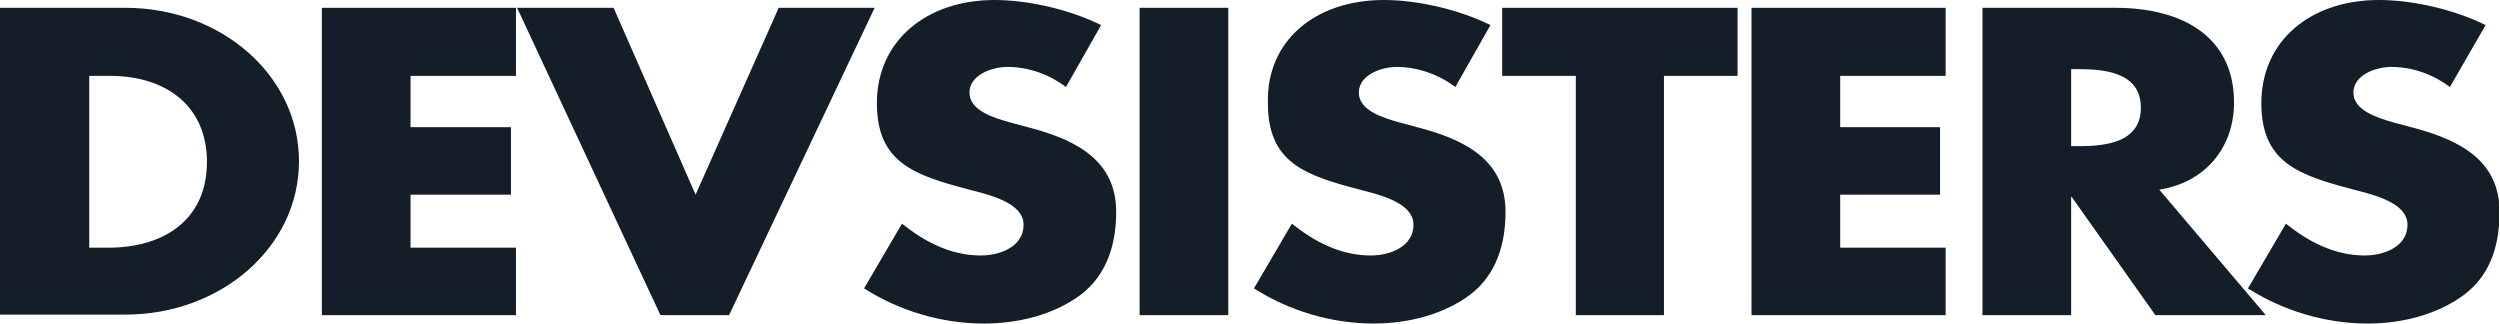
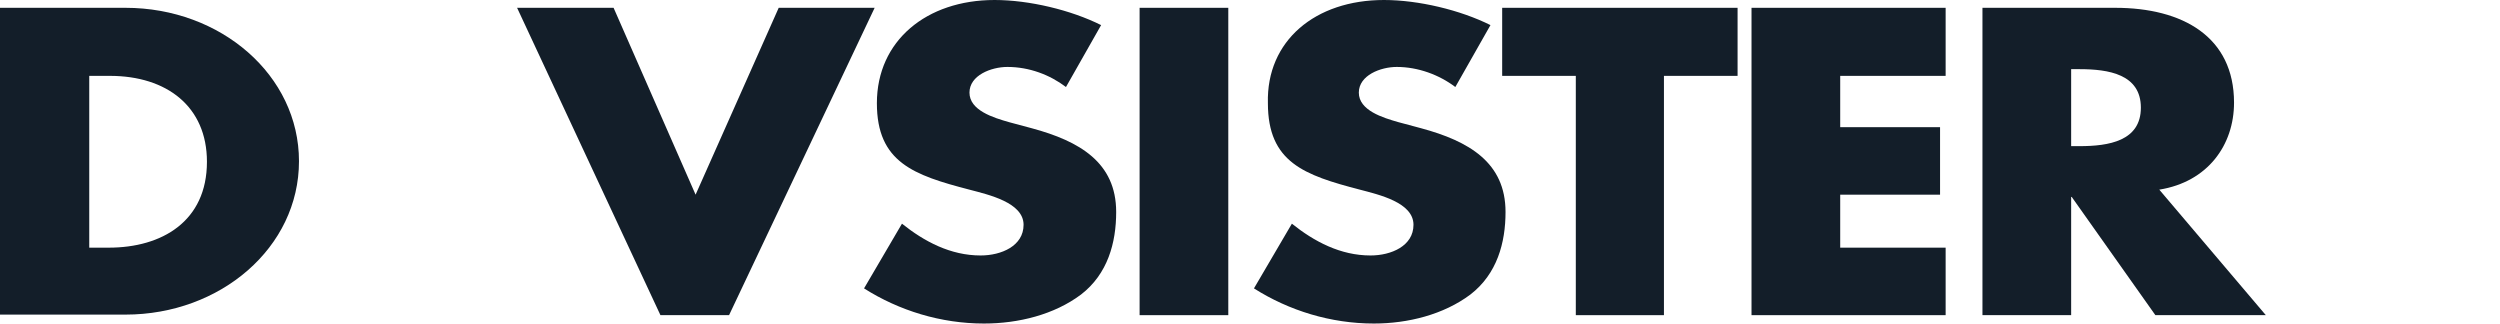
<svg xmlns="http://www.w3.org/2000/svg" width="170" height="22" viewBox="0 0 170 22" fill="none">
  <g clip-path="url(#clip0_9_838)">
    <path d="M0 0.531H8.534C15.021 0.531 20.331 5.121 20.331 10.962C20.331 16.841 14.983 21.393 8.534 21.393H0V0.531ZM6.031 16.841H7.397C11 16.841 14.072 15.059 14.072 11C14.072 7.245 11.341 5.159 7.472 5.159H6.069V16.841H6.031Z" fill="#131E29" />
-     <path d="M27.917 5.159V8.648H34.745V13.238H27.917V16.841H35.086V21.431H21.886V0.531H35.086V5.159H27.917Z" fill="#131E29" />
    <path d="M47.3 13.238L52.952 0.531H59.476L49.576 21.431H44.91L35.162 0.531H41.724L47.3 13.238Z" fill="#131E29" />
    <path d="M72.486 5.917C71.386 5.083 69.983 4.552 68.504 4.552C67.403 4.552 65.924 5.121 65.924 6.297C65.924 7.51 67.555 8.003 68.617 8.307L70.172 8.724C73.397 9.597 75.9 11.038 75.9 14.414C75.9 16.5 75.331 18.624 73.51 20.028C71.69 21.393 69.262 22 66.91 22C63.99 22 61.145 21.128 58.755 19.61L61.334 15.21C62.852 16.424 64.635 17.372 66.683 17.372C68.086 17.372 69.603 16.728 69.603 15.286C69.603 13.769 67.214 13.238 65.924 12.897C62.131 11.91 59.628 11.038 59.628 7.017C59.628 2.769 63.004 0 67.631 0C69.983 0 72.828 0.683 74.876 1.707L72.486 5.917Z" fill="#131E29" />
    <path d="M83.524 0.531H77.493V21.431H83.524V0.531Z" fill="#131E29" />
    <path d="M98.962 5.917C97.862 5.083 96.421 4.552 94.979 4.552C93.879 4.552 92.4 5.121 92.4 6.297C92.4 7.51 94.031 8.003 95.093 8.307L96.648 8.724C99.872 9.597 102.376 11.038 102.376 14.414C102.376 16.5 101.807 18.624 99.986 20.028C98.165 21.393 95.738 22 93.424 22C90.503 22 87.659 21.128 85.269 19.61L87.848 15.21C89.365 16.424 91.148 17.372 93.197 17.372C94.6 17.372 96.117 16.728 96.117 15.286C96.117 13.769 93.766 13.238 92.476 12.897C88.683 11.91 86.217 11.038 86.217 7.017C86.103 2.769 89.441 0 94.107 0C96.459 0 99.303 0.683 101.352 1.707L98.962 5.917Z" fill="#131E29" />
    <path d="M113.148 21.431H107.155V5.159H102.148V0.531H118.155V5.159H113.148V21.431Z" fill="#131E29" />
    <path d="M125.134 5.159V8.648H131.924V13.238H125.134V16.841H132.303V21.431H119.103V0.531H132.303V5.159H125.134Z" fill="#131E29" />
    <path d="M154.076 21.431H146.566L140.876 13.39H140.838V21.431H134.807V0.531H143.835C148.424 0.531 151.914 2.503 151.914 6.979C151.914 9.862 150.131 12.366 146.831 12.896L154.076 21.431ZM140.838 9.938H141.407C143.379 9.938 145.579 9.597 145.579 7.321C145.579 5.045 143.379 4.703 141.407 4.703H140.838V9.938Z" fill="#131E29" />
-     <path d="M166.593 5.917C165.493 5.083 164.09 4.552 162.61 4.552C161.51 4.552 160.031 5.121 160.031 6.297C160.031 7.51 161.662 8.003 162.686 8.307L164.241 8.724C167.465 9.597 169.969 11.038 169.969 14.414C169.969 16.5 169.438 18.624 167.579 20.028C165.759 21.393 163.331 22 161.017 22C158.097 22 155.252 21.128 152.862 19.61L155.441 15.21C156.959 16.424 158.741 17.372 160.79 17.372C162.193 17.372 163.71 16.728 163.71 15.286C163.71 13.769 161.359 13.238 160.069 12.897C156.276 11.91 153.772 11.038 153.772 7.017C153.772 2.769 157.11 0 161.776 0C164.128 0 166.972 0.683 169.021 1.707L166.593 5.917Z" fill="#131E29" />
  </g>
  <defs>
    <clipPath id="clip0_9_838">
      <rect width="169.931" height="22" fill="white" />
    </clipPath>
  </defs>
</svg>